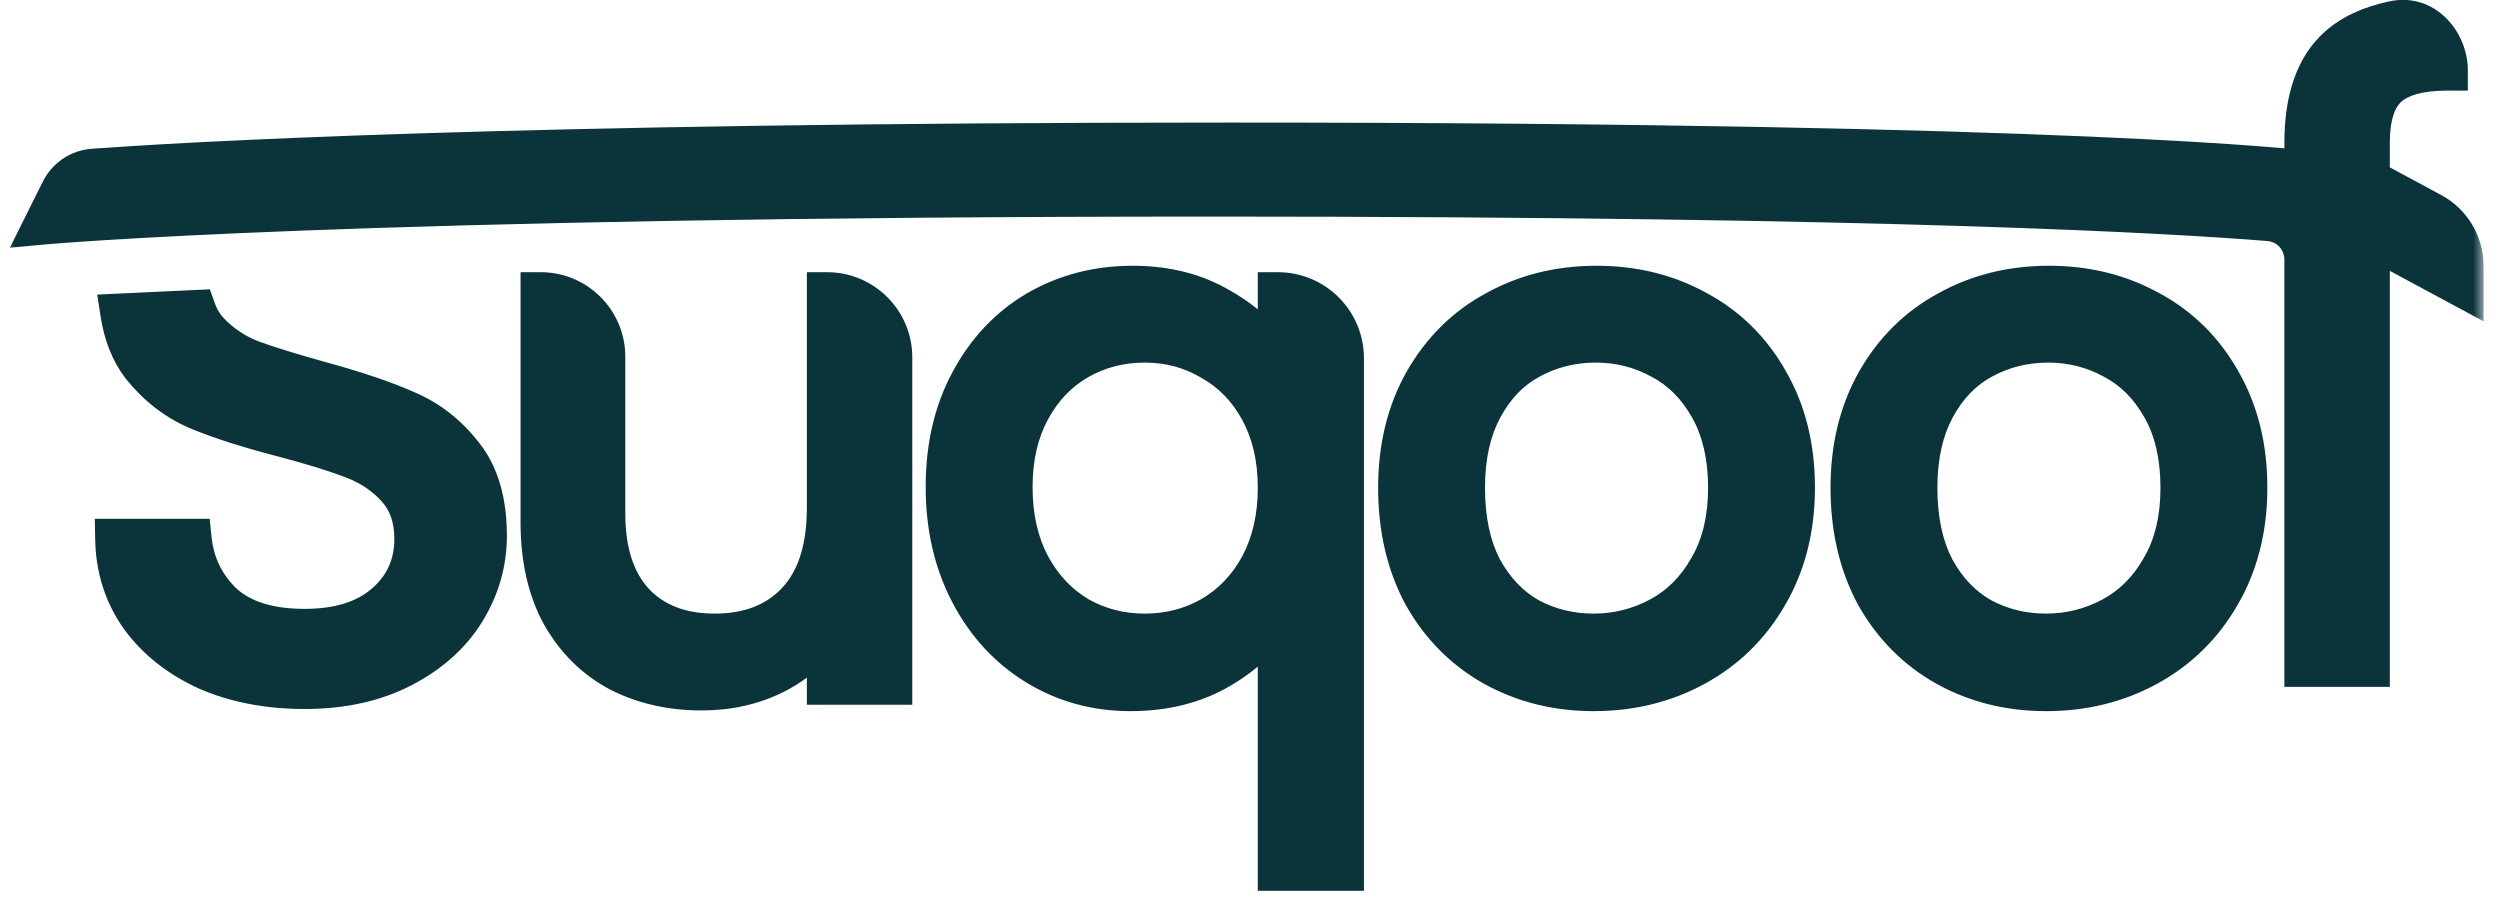
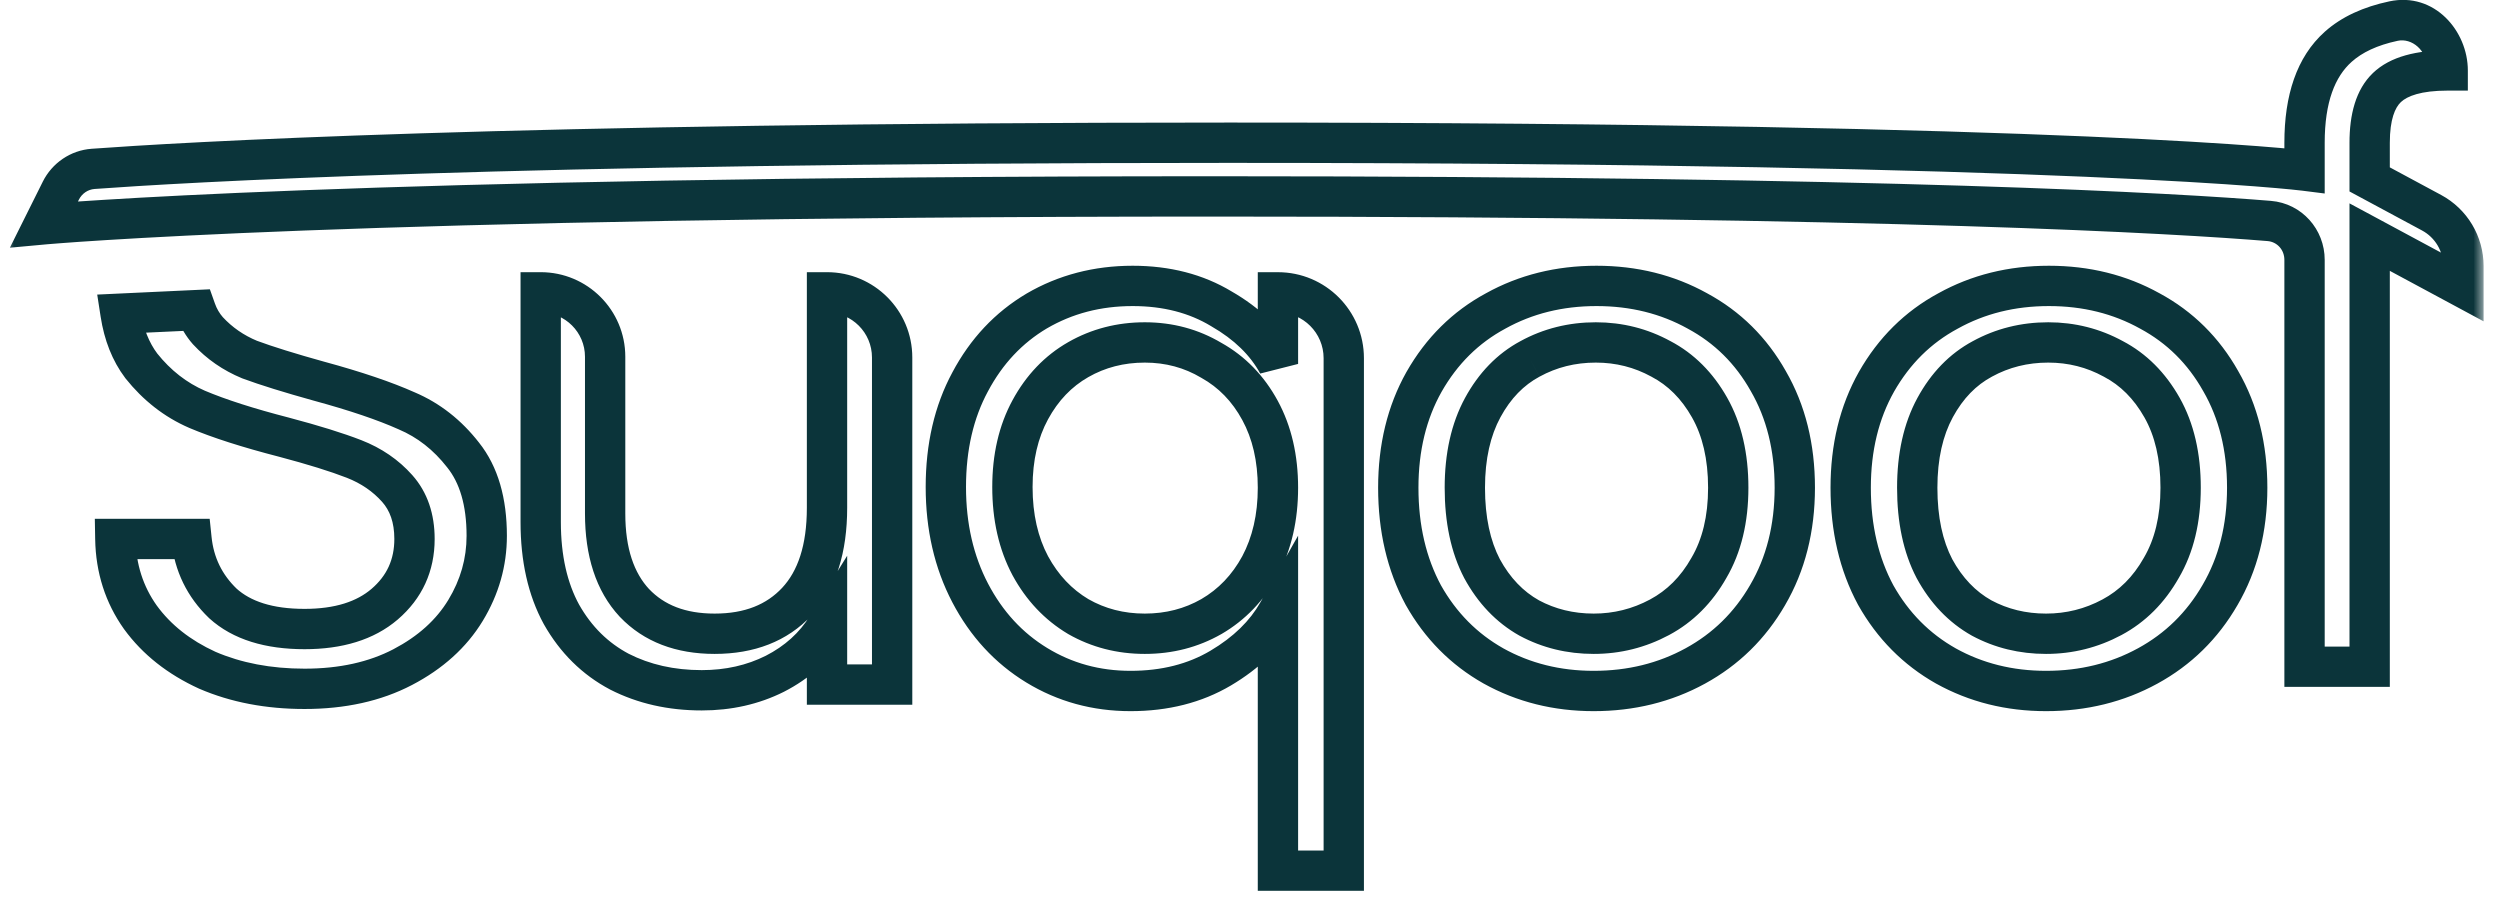
<svg xmlns="http://www.w3.org/2000/svg" width="124" height="45" viewBox="0 0 124 45" fill="none">
  <mask id="path-1-outside-1_57706_41477" maskUnits="userSpaceOnUse" x="0.186" y="-1.002" width="123" height="46" fill="black">
    <rect fill="white" x="0.186" y="-1.002" width="123" height="46" />
-     <path d="M56.18 14.181C57.86 14.181 59.327 14.56 60.581 15.317C61.859 16.051 62.794 16.962 63.386 18.051V14.501C65.189 14.501 66.651 15.963 66.651 17.767V43.185H63.386V30.369C62.77 31.458 61.824 32.38 60.546 33.138C59.268 33.895 57.777 34.273 56.073 34.273C54.37 34.273 52.819 33.848 51.423 32.996C50.026 32.144 48.926 30.948 48.121 29.41C47.316 27.872 46.914 26.12 46.914 24.156C46.914 22.169 47.317 20.429 48.121 18.939C48.926 17.424 50.026 16.252 51.423 15.424C52.843 14.596 54.428 14.181 56.18 14.181ZM79.189 14.181C81.034 14.181 82.703 14.596 84.193 15.424C85.684 16.228 86.856 17.388 87.708 18.902C88.584 20.417 89.022 22.181 89.022 24.192C89.021 26.204 88.572 27.979 87.673 29.517C86.797 31.031 85.602 32.203 84.087 33.031C82.572 33.859 80.892 34.273 79.046 34.273C77.224 34.273 75.567 33.859 74.076 33.031C72.609 32.203 71.45 31.031 70.598 29.517C69.769 27.978 69.355 26.204 69.355 24.192C69.355 22.205 69.781 20.453 70.633 18.939C71.508 17.4 72.692 16.229 74.183 15.424C75.674 14.595 77.343 14.181 79.189 14.181ZM101.627 14.181C103.473 14.181 105.142 14.595 106.633 15.424C108.124 16.229 109.296 17.388 110.147 18.902C111.023 20.417 111.461 22.181 111.461 24.192C111.461 26.204 111.011 27.978 110.111 29.517C109.236 31.031 108.041 32.203 106.526 33.031C105.012 33.859 103.331 34.273 101.485 34.273C99.663 34.273 98.007 33.859 96.516 33.031C95.048 32.203 93.888 31.031 93.036 29.517C92.208 27.979 91.794 26.204 91.794 24.192C91.794 22.205 92.219 20.453 93.071 18.939C93.947 17.4 95.131 16.229 96.622 15.424C98.113 14.596 99.781 14.181 101.627 14.181ZM41.02 14.5C42.803 14.5 44.25 15.947 44.25 17.73V33.954H41.02V31.079C40.404 32.073 39.54 32.854 38.428 33.422C37.339 33.966 36.132 34.238 34.807 34.238C33.292 34.238 31.931 33.931 30.725 33.315C29.518 32.676 28.56 31.73 27.85 30.476C27.163 29.221 26.819 27.694 26.819 25.895V14.5C28.584 14.5 30.015 15.931 30.015 17.695V25.47C30.015 27.387 30.5 28.866 31.47 29.907C32.44 30.925 33.766 31.434 35.446 31.434C37.174 31.433 38.534 30.901 39.528 29.836C40.522 28.771 41.02 27.221 41.02 25.186V14.5ZM9.715 15.383C9.851 15.767 10.051 16.11 10.316 16.409C10.887 17.025 11.575 17.501 12.38 17.835C13.211 18.143 14.366 18.502 15.846 18.913C17.637 19.401 19.078 19.889 20.169 20.377C21.259 20.839 22.194 21.571 22.973 22.572C23.752 23.548 24.142 24.883 24.142 26.578C24.142 27.888 23.791 29.121 23.09 30.276C22.389 31.432 21.35 32.369 19.975 33.088C18.599 33.807 16.976 34.166 15.106 34.166C13.315 34.166 11.705 33.858 10.277 33.242C8.876 32.6 7.772 31.727 6.967 30.623C6.162 29.493 5.747 28.196 5.721 26.732H9.498C9.628 27.991 10.147 29.057 11.056 29.93C11.99 30.777 13.341 31.2 15.106 31.2C16.794 31.2 18.118 30.789 19.078 29.968C20.065 29.12 20.559 28.042 20.559 26.732C20.559 25.705 20.272 24.87 19.701 24.229C19.13 23.587 18.416 23.098 17.56 22.765C16.703 22.431 15.547 22.072 14.094 21.686C12.302 21.224 10.861 20.762 9.771 20.3C8.706 19.838 7.785 19.118 7.006 18.143C6.48 17.444 6.139 16.582 5.98 15.558L9.715 15.383ZM118.723 1.045C120.18 0.736 121.405 2.004 121.405 3.494C119.986 3.494 118.979 3.778 118.388 4.346C117.82 4.89 117.535 5.801 117.535 7.079V8.898L120.607 10.552C121.58 11.075 122.185 12.089 122.186 13.193V14.264L117.535 11.761V33.07H114.305V12.889C114.305 11.882 113.557 11.043 112.554 10.96C108.068 10.592 94.052 9.742 60.295 9.742C17.21 9.742 2.186 11.126 2.186 11.126L3.015 9.462C3.323 8.842 3.927 8.427 4.618 8.376C8.77 8.071 25.049 7.079 60.958 7.079C103.278 7.079 114.252 8.457 114.305 8.464V7.079C114.305 4.902 114.861 3.316 115.974 2.322C116.651 1.716 117.567 1.29 118.723 1.045ZM56.783 16.985C55.576 16.985 54.475 17.27 53.481 17.838C52.487 18.406 51.694 19.234 51.102 20.322C50.511 21.411 50.216 22.689 50.216 24.156C50.216 25.647 50.511 26.949 51.102 28.061C51.694 29.15 52.487 29.99 53.481 30.582C54.475 31.15 55.576 31.434 56.783 31.434C57.99 31.433 59.09 31.15 60.084 30.582C61.102 29.99 61.906 29.15 62.498 28.061C63.09 26.949 63.386 25.66 63.386 24.192C63.386 22.725 63.09 21.447 62.498 20.358C61.906 19.27 61.102 18.441 60.084 17.873C59.09 17.282 57.99 16.985 56.783 16.985ZM79.152 16.985C77.969 16.985 76.881 17.258 75.887 17.802C74.916 18.322 74.136 19.127 73.544 20.216C72.952 21.305 72.656 22.63 72.656 24.192C72.656 25.778 72.941 27.115 73.509 28.203C74.1 29.292 74.881 30.109 75.852 30.653C76.822 31.174 77.887 31.433 79.046 31.434C80.206 31.434 81.295 31.162 82.312 30.617C83.33 30.073 84.146 29.256 84.762 28.168C85.401 27.079 85.721 25.754 85.721 24.192C85.721 22.63 85.412 21.305 84.797 20.216C84.182 19.127 83.377 18.322 82.383 17.802C81.389 17.258 80.312 16.985 79.152 16.985ZM101.592 16.985C100.408 16.985 99.319 17.257 98.325 17.802C97.355 18.322 96.574 19.127 95.982 20.216C95.391 21.305 95.095 22.63 95.095 24.192C95.095 25.778 95.379 27.115 95.947 28.203C96.539 29.292 97.32 30.109 98.29 30.653C99.26 31.174 100.326 31.434 101.485 31.434C102.645 31.434 103.733 31.162 104.751 30.617C105.769 30.073 106.585 29.256 107.2 28.168C107.839 27.079 108.159 25.754 108.159 24.192C108.159 22.63 107.852 21.305 107.236 20.216C106.621 19.127 105.816 18.322 104.822 17.802C103.828 17.258 102.751 16.985 101.592 16.985Z" />
+     <path d="M56.18 14.181C57.86 14.181 59.327 14.56 60.581 15.317C61.859 16.051 62.794 16.962 63.386 18.051V14.501C65.189 14.501 66.651 15.963 66.651 17.767V43.185H63.386V30.369C62.77 31.458 61.824 32.38 60.546 33.138C59.268 33.895 57.777 34.273 56.073 34.273C54.37 34.273 52.819 33.848 51.423 32.996C50.026 32.144 48.926 30.948 48.121 29.41C47.316 27.872 46.914 26.12 46.914 24.156C46.914 22.169 47.317 20.429 48.121 18.939C48.926 17.424 50.026 16.252 51.423 15.424C52.843 14.596 54.428 14.181 56.18 14.181ZM79.189 14.181C81.034 14.181 82.703 14.596 84.193 15.424C85.684 16.228 86.856 17.388 87.708 18.902C88.584 20.417 89.022 22.181 89.022 24.192C89.021 26.204 88.572 27.979 87.673 29.517C86.797 31.031 85.602 32.203 84.087 33.031C82.572 33.859 80.892 34.273 79.046 34.273C77.224 34.273 75.567 33.859 74.076 33.031C72.609 32.203 71.45 31.031 70.598 29.517C69.769 27.978 69.355 26.204 69.355 24.192C69.355 22.205 69.781 20.453 70.633 18.939C71.508 17.4 72.692 16.229 74.183 15.424C75.674 14.595 77.343 14.181 79.189 14.181ZM101.627 14.181C103.473 14.181 105.142 14.595 106.633 15.424C108.124 16.229 109.296 17.388 110.147 18.902C111.023 20.417 111.461 22.181 111.461 24.192C111.461 26.204 111.011 27.978 110.111 29.517C109.236 31.031 108.041 32.203 106.526 33.031C105.012 33.859 103.331 34.273 101.485 34.273C99.663 34.273 98.007 33.859 96.516 33.031C95.048 32.203 93.888 31.031 93.036 29.517C92.208 27.979 91.794 26.204 91.794 24.192C91.794 22.205 92.219 20.453 93.071 18.939C93.947 17.4 95.131 16.229 96.622 15.424C98.113 14.596 99.781 14.181 101.627 14.181ZM41.02 14.5C42.803 14.5 44.25 15.947 44.25 17.73V33.954H41.02V31.079C40.404 32.073 39.54 32.854 38.428 33.422C37.339 33.966 36.132 34.238 34.807 34.238C33.292 34.238 31.931 33.931 30.725 33.315C29.518 32.676 28.56 31.73 27.85 30.476C27.163 29.221 26.819 27.694 26.819 25.895V14.5C28.584 14.5 30.015 15.931 30.015 17.695V25.47C30.015 27.387 30.5 28.866 31.47 29.907C32.44 30.925 33.766 31.434 35.446 31.434C37.174 31.433 38.534 30.901 39.528 29.836C40.522 28.771 41.02 27.221 41.02 25.186V14.5ZM9.715 15.383C9.851 15.767 10.051 16.11 10.316 16.409C10.887 17.025 11.575 17.501 12.38 17.835C13.211 18.143 14.366 18.502 15.846 18.913C17.637 19.401 19.078 19.889 20.169 20.377C21.259 20.839 22.194 21.571 22.973 22.572C23.752 23.548 24.142 24.883 24.142 26.578C24.142 27.888 23.791 29.121 23.09 30.276C22.389 31.432 21.35 32.369 19.975 33.088C18.599 33.807 16.976 34.166 15.106 34.166C13.315 34.166 11.705 33.858 10.277 33.242C8.876 32.6 7.772 31.727 6.967 30.623C6.162 29.493 5.747 28.196 5.721 26.732H9.498C9.628 27.991 10.147 29.057 11.056 29.93C11.99 30.777 13.341 31.2 15.106 31.2C16.794 31.2 18.118 30.789 19.078 29.968C20.065 29.12 20.559 28.042 20.559 26.732C20.559 25.705 20.272 24.87 19.701 24.229C19.13 23.587 18.416 23.098 17.56 22.765C16.703 22.431 15.547 22.072 14.094 21.686C12.302 21.224 10.861 20.762 9.771 20.3C8.706 19.838 7.785 19.118 7.006 18.143C6.48 17.444 6.139 16.582 5.98 15.558L9.715 15.383ZM118.723 1.045C120.18 0.736 121.405 2.004 121.405 3.494C119.986 3.494 118.979 3.778 118.388 4.346C117.82 4.89 117.535 5.801 117.535 7.079V8.898L120.607 10.552C121.58 11.075 122.185 12.089 122.186 13.193V14.264L117.535 11.761V33.07H114.305V12.889C114.305 11.882 113.557 11.043 112.554 10.96C108.068 10.592 94.052 9.742 60.295 9.742C17.21 9.742 2.186 11.126 2.186 11.126L3.015 9.462C3.323 8.842 3.927 8.427 4.618 8.376C8.77 8.071 25.049 7.079 60.958 7.079C103.278 7.079 114.252 8.457 114.305 8.464V7.079C114.305 4.902 114.861 3.316 115.974 2.322C116.651 1.716 117.567 1.29 118.723 1.045ZM56.783 16.985C55.576 16.985 54.475 17.27 53.481 17.838C52.487 18.406 51.694 19.234 51.102 20.322C50.511 21.411 50.216 22.689 50.216 24.156C50.216 25.647 50.511 26.949 51.102 28.061C51.694 29.15 52.487 29.99 53.481 30.582C54.475 31.15 55.576 31.434 56.783 31.434C57.99 31.433 59.09 31.15 60.084 30.582C61.102 29.99 61.906 29.15 62.498 28.061C63.09 26.949 63.386 25.66 63.386 24.192C63.386 22.725 63.09 21.447 62.498 20.358C61.906 19.27 61.102 18.441 60.084 17.873C59.09 17.282 57.99 16.985 56.783 16.985ZM79.152 16.985C77.969 16.985 76.881 17.258 75.887 17.802C74.916 18.322 74.136 19.127 73.544 20.216C72.952 21.305 72.656 22.63 72.656 24.192C72.656 25.778 72.941 27.115 73.509 28.203C74.1 29.292 74.881 30.109 75.852 30.653C76.822 31.174 77.887 31.433 79.046 31.434C80.206 31.434 81.295 31.162 82.312 30.617C83.33 30.073 84.146 29.256 84.762 28.168C85.401 27.079 85.721 25.754 85.721 24.192C85.721 22.63 85.412 21.305 84.797 20.216C84.182 19.127 83.377 18.322 82.383 17.802C81.389 17.258 80.312 16.985 79.152 16.985M101.592 16.985C100.408 16.985 99.319 17.257 98.325 17.802C97.355 18.322 96.574 19.127 95.982 20.216C95.391 21.305 95.095 22.63 95.095 24.192C95.095 25.778 95.379 27.115 95.947 28.203C96.539 29.292 97.32 30.109 98.29 30.653C99.26 31.174 100.326 31.434 101.485 31.434C102.645 31.434 103.733 31.162 104.751 30.617C105.769 30.073 106.585 29.256 107.2 28.168C107.839 27.079 108.159 25.754 108.159 24.192C108.159 22.63 107.852 21.305 107.236 20.216C106.621 19.127 105.816 18.322 104.822 17.802C103.828 17.258 102.751 16.985 101.592 16.985Z" />
  </mask>
-   <path d="M56.18 14.181C57.86 14.181 59.327 14.56 60.581 15.317C61.859 16.051 62.794 16.962 63.386 18.051V14.501C65.189 14.501 66.651 15.963 66.651 17.767V43.185H63.386V30.369C62.77 31.458 61.824 32.38 60.546 33.138C59.268 33.895 57.777 34.273 56.073 34.273C54.37 34.273 52.819 33.848 51.423 32.996C50.026 32.144 48.926 30.948 48.121 29.41C47.316 27.872 46.914 26.12 46.914 24.156C46.914 22.169 47.317 20.429 48.121 18.939C48.926 17.424 50.026 16.252 51.423 15.424C52.843 14.596 54.428 14.181 56.18 14.181ZM79.189 14.181C81.034 14.181 82.703 14.596 84.193 15.424C85.684 16.228 86.856 17.388 87.708 18.902C88.584 20.417 89.022 22.181 89.022 24.192C89.021 26.204 88.572 27.979 87.673 29.517C86.797 31.031 85.602 32.203 84.087 33.031C82.572 33.859 80.892 34.273 79.046 34.273C77.224 34.273 75.567 33.859 74.076 33.031C72.609 32.203 71.45 31.031 70.598 29.517C69.769 27.978 69.355 26.204 69.355 24.192C69.355 22.205 69.781 20.453 70.633 18.939C71.508 17.4 72.692 16.229 74.183 15.424C75.674 14.595 77.343 14.181 79.189 14.181ZM101.627 14.181C103.473 14.181 105.142 14.595 106.633 15.424C108.124 16.229 109.296 17.388 110.147 18.902C111.023 20.417 111.461 22.181 111.461 24.192C111.461 26.204 111.011 27.978 110.111 29.517C109.236 31.031 108.041 32.203 106.526 33.031C105.012 33.859 103.331 34.273 101.485 34.273C99.663 34.273 98.007 33.859 96.516 33.031C95.048 32.203 93.888 31.031 93.036 29.517C92.208 27.979 91.794 26.204 91.794 24.192C91.794 22.205 92.219 20.453 93.071 18.939C93.947 17.4 95.131 16.229 96.622 15.424C98.113 14.596 99.781 14.181 101.627 14.181ZM41.02 14.5C42.803 14.5 44.25 15.947 44.25 17.73V33.954H41.02V31.079C40.404 32.073 39.54 32.854 38.428 33.422C37.339 33.966 36.132 34.238 34.807 34.238C33.292 34.238 31.931 33.931 30.725 33.315C29.518 32.676 28.56 31.73 27.85 30.476C27.163 29.221 26.819 27.694 26.819 25.895V14.5C28.584 14.5 30.015 15.931 30.015 17.695V25.47C30.015 27.387 30.5 28.866 31.47 29.907C32.44 30.925 33.766 31.434 35.446 31.434C37.174 31.433 38.534 30.901 39.528 29.836C40.522 28.771 41.02 27.221 41.02 25.186V14.5ZM9.715 15.383C9.851 15.767 10.051 16.11 10.316 16.409C10.887 17.025 11.575 17.501 12.38 17.835C13.211 18.143 14.366 18.502 15.846 18.913C17.637 19.401 19.078 19.889 20.169 20.377C21.259 20.839 22.194 21.571 22.973 22.572C23.752 23.548 24.142 24.883 24.142 26.578C24.142 27.888 23.791 29.121 23.09 30.276C22.389 31.432 21.35 32.369 19.975 33.088C18.599 33.807 16.976 34.166 15.106 34.166C13.315 34.166 11.705 33.858 10.277 33.242C8.876 32.6 7.772 31.727 6.967 30.623C6.162 29.493 5.747 28.196 5.721 26.732H9.498C9.628 27.991 10.147 29.057 11.056 29.93C11.99 30.777 13.341 31.2 15.106 31.2C16.794 31.2 18.118 30.789 19.078 29.968C20.065 29.12 20.559 28.042 20.559 26.732C20.559 25.705 20.272 24.87 19.701 24.229C19.13 23.587 18.416 23.098 17.56 22.765C16.703 22.431 15.547 22.072 14.094 21.686C12.302 21.224 10.861 20.762 9.771 20.3C8.706 19.838 7.785 19.118 7.006 18.143C6.48 17.444 6.139 16.582 5.98 15.558L9.715 15.383ZM118.723 1.045C120.18 0.736 121.405 2.004 121.405 3.494C119.986 3.494 118.979 3.778 118.388 4.346C117.82 4.89 117.535 5.801 117.535 7.079V8.898L120.607 10.552C121.58 11.075 122.185 12.089 122.186 13.193V14.264L117.535 11.761V33.07H114.305V12.889C114.305 11.882 113.557 11.043 112.554 10.96C108.068 10.592 94.052 9.742 60.295 9.742C17.21 9.742 2.186 11.126 2.186 11.126L3.015 9.462C3.323 8.842 3.927 8.427 4.618 8.376C8.77 8.071 25.049 7.079 60.958 7.079C103.278 7.079 114.252 8.457 114.305 8.464V7.079C114.305 4.902 114.861 3.316 115.974 2.322C116.651 1.716 117.567 1.29 118.723 1.045ZM56.783 16.985C55.576 16.985 54.475 17.27 53.481 17.838C52.487 18.406 51.694 19.234 51.102 20.322C50.511 21.411 50.216 22.689 50.216 24.156C50.216 25.647 50.511 26.949 51.102 28.061C51.694 29.15 52.487 29.99 53.481 30.582C54.475 31.15 55.576 31.434 56.783 31.434C57.99 31.433 59.09 31.15 60.084 30.582C61.102 29.99 61.906 29.15 62.498 28.061C63.09 26.949 63.386 25.66 63.386 24.192C63.386 22.725 63.09 21.447 62.498 20.358C61.906 19.27 61.102 18.441 60.084 17.873C59.09 17.282 57.99 16.985 56.783 16.985ZM79.152 16.985C77.969 16.985 76.881 17.258 75.887 17.802C74.916 18.322 74.136 19.127 73.544 20.216C72.952 21.305 72.656 22.63 72.656 24.192C72.656 25.778 72.941 27.115 73.509 28.203C74.1 29.292 74.881 30.109 75.852 30.653C76.822 31.174 77.887 31.433 79.046 31.434C80.206 31.434 81.295 31.162 82.312 30.617C83.33 30.073 84.146 29.256 84.762 28.168C85.401 27.079 85.721 25.754 85.721 24.192C85.721 22.63 85.412 21.305 84.797 20.216C84.182 19.127 83.377 18.322 82.383 17.802C81.389 17.258 80.312 16.985 79.152 16.985ZM101.592 16.985C100.408 16.985 99.319 17.257 98.325 17.802C97.355 18.322 96.574 19.127 95.982 20.216C95.391 21.305 95.095 22.63 95.095 24.192C95.095 25.778 95.379 27.115 95.947 28.203C96.539 29.292 97.32 30.109 98.29 30.653C99.26 31.174 100.326 31.434 101.485 31.434C102.645 31.434 103.733 31.162 104.751 30.617C105.769 30.073 106.585 29.256 107.2 28.168C107.839 27.079 108.159 25.754 108.159 24.192C108.159 22.63 107.852 21.305 107.236 20.216C106.621 19.127 105.816 18.322 104.822 17.802C103.828 17.258 102.751 16.985 101.592 16.985Z" fill="#0B343A" />
  <path d="M56.18 14.181L56.18 13.181H56.18V14.181ZM60.581 15.317L60.064 16.173L60.074 16.179L60.083 16.185L60.581 15.317ZM63.386 18.051L62.507 18.528L64.386 18.051H63.386ZM63.386 14.501L63.386 13.501L62.386 13.501V14.501H63.386ZM66.651 43.185V44.185H67.651V43.185H66.651ZM63.386 43.185H62.386V44.185H63.386V43.185ZM63.386 30.369H64.386V26.568L62.515 29.877L63.386 30.369ZM60.546 33.138L61.056 33.998L61.056 33.998L60.546 33.138ZM56.073 34.273L56.073 35.273L56.073 35.273L56.073 34.273ZM51.423 32.996L50.902 33.85L50.902 33.85L51.423 32.996ZM48.121 29.41L47.235 29.874L47.235 29.874L48.121 29.41ZM46.914 24.156L45.914 24.156V24.156H46.914ZM48.121 18.939L49.001 19.413L49.004 19.408L48.121 18.939ZM51.423 15.424L50.919 14.56L50.913 14.564L51.423 15.424ZM79.189 14.181L79.189 13.181H79.189V14.181ZM84.193 15.424L83.708 16.298L83.718 16.304L84.193 15.424ZM87.708 18.902L86.836 19.393L86.842 19.403L87.708 18.902ZM89.022 24.192L90.022 24.192V24.192H89.022ZM87.673 29.517L86.809 29.012L86.807 29.016L87.673 29.517ZM84.087 33.031L84.567 33.909L84.567 33.909L84.087 33.031ZM79.046 34.273L79.046 35.273H79.046V34.273ZM74.076 33.031L73.585 33.902L73.591 33.905L74.076 33.031ZM70.598 29.517L69.717 29.991L69.722 29.999L69.726 30.007L70.598 29.517ZM69.355 24.192L68.355 24.192L68.355 24.192L69.355 24.192ZM70.633 18.939L69.764 18.444L69.761 18.448L70.633 18.939ZM74.183 15.424L74.658 16.304L74.668 16.298L74.183 15.424ZM101.627 14.181L101.627 13.181L101.627 13.181L101.627 14.181ZM106.633 15.424L106.147 16.298L106.158 16.304L106.633 15.424ZM110.147 18.902L109.276 19.393L109.282 19.403L110.147 18.902ZM111.461 24.192L112.461 24.192V24.192H111.461ZM110.111 29.517L109.248 29.012L109.246 29.016L110.111 29.517ZM106.526 33.031L107.006 33.909L107.006 33.909L106.526 33.031ZM101.485 34.273L101.485 35.273L101.485 35.273L101.485 34.273ZM96.516 33.031L96.024 33.902L96.03 33.905L96.516 33.031ZM93.036 29.517L92.156 29.991L92.16 29.999L92.165 30.007L93.036 29.517ZM91.794 24.192L90.794 24.192L90.794 24.192L91.794 24.192ZM93.071 18.939L92.202 18.444L92.2 18.448L93.071 18.939ZM96.622 15.424L97.097 16.304L97.108 16.298L96.622 15.424ZM41.02 14.5L41.02 13.5L40.02 13.5V14.5H41.02ZM44.25 17.73L45.25 17.73L45.25 17.73L44.25 17.73ZM44.25 33.954V34.954H45.25V33.954H44.25ZM41.02 33.954H40.02V34.954H41.02V33.954ZM41.02 31.079H42.02V27.564L40.169 30.553L41.02 31.079ZM38.428 33.422L38.875 34.316L38.883 34.312L38.428 33.422ZM34.807 34.238L34.807 35.238H34.807V34.238ZM30.725 33.315L30.257 34.199L30.264 34.203L30.27 34.206L30.725 33.315ZM27.85 30.476L26.972 30.956L26.976 30.962L26.979 30.968L27.85 30.476ZM26.819 14.5V13.5H25.819V14.5H26.819ZM30.015 17.695L31.015 17.695L31.015 17.695L30.015 17.695ZM31.47 29.907L30.738 30.589L30.746 30.597L31.47 29.907ZM35.446 31.434L35.446 32.434L35.446 32.434L35.446 31.434ZM39.528 29.836L40.259 30.518L40.259 30.518L39.528 29.836ZM9.715 15.383L10.658 15.049L10.41 14.349L9.668 14.384L9.715 15.383ZM10.316 16.409L9.567 17.072L9.575 17.08L9.583 17.089L10.316 16.409ZM12.38 17.835L11.997 18.759L12.014 18.766L12.032 18.773L12.38 17.835ZM15.846 18.913L15.578 19.877L15.583 19.878L15.846 18.913ZM20.169 20.377L19.761 21.29L19.77 21.294L19.779 21.298L20.169 20.377ZM22.973 22.572L22.183 23.186L22.191 23.196L22.973 22.572ZM24.142 26.578L25.142 26.578L25.142 26.578L24.142 26.578ZM23.09 30.276L23.945 30.795L23.945 30.795L23.09 30.276ZM19.975 33.088L20.438 33.974L20.438 33.974L19.975 33.088ZM15.106 34.166L15.106 35.166L15.107 35.166L15.106 34.166ZM10.277 33.242L9.861 34.151L9.871 34.156L9.881 34.16L10.277 33.242ZM6.967 30.623L6.152 31.203L6.159 31.212L6.967 30.623ZM5.721 26.732V25.732H4.703L4.721 26.75L5.721 26.732ZM9.498 26.732L10.493 26.63L10.4 25.732H9.498V26.732ZM11.056 29.93L10.363 30.651L10.373 30.661L10.384 30.671L11.056 29.93ZM15.106 31.2L15.106 32.2L15.107 32.2L15.106 31.2ZM19.078 29.968L19.728 30.728L19.73 30.726L19.078 29.968ZM20.559 26.732L21.559 26.732L21.559 26.732L20.559 26.732ZM19.701 24.229L20.448 23.564L20.448 23.564L19.701 24.229ZM17.56 22.765L17.923 21.833L17.923 21.833L17.56 22.765ZM14.094 21.686L14.35 20.72L14.344 20.718L14.094 21.686ZM9.771 20.3L9.372 21.217L9.38 21.221L9.771 20.3ZM7.006 18.143L6.207 18.743L6.215 18.755L6.224 18.766L7.006 18.143ZM5.98 15.558L5.934 14.559L4.822 14.611L4.992 15.711L5.98 15.558ZM118.723 1.045L118.515 0.067L118.515 0.067L118.723 1.045ZM121.405 3.494V4.494H122.405V3.494H121.405ZM118.388 4.346L119.08 5.068L119.08 5.067L118.388 4.346ZM117.535 7.079L116.535 7.079V7.079H117.535ZM117.535 8.898H116.535V9.496L117.061 9.779L117.535 8.898ZM120.607 10.552L120.134 11.432L120.134 11.432L120.607 10.552ZM122.186 13.193L123.186 13.193L123.186 13.193L122.186 13.193ZM122.186 14.264L121.712 15.144L123.186 15.938V14.264H122.186ZM117.535 11.761L118.009 10.88L116.535 10.087V11.761H117.535ZM117.535 33.07V34.07H118.535V33.07H117.535ZM114.305 33.07H113.305V34.07H114.305V33.07ZM114.305 12.889L115.305 12.889L115.305 12.889L114.305 12.889ZM112.554 10.96L112.636 9.963L112.635 9.963L112.554 10.96ZM60.295 9.742L60.295 8.742L60.295 8.742L60.295 9.742ZM2.186 11.126L1.29 10.68L0.49 12.286L2.277 12.122L2.186 11.126ZM3.015 9.462L3.91 9.908L3.91 9.908L3.015 9.462ZM4.618 8.376L4.545 7.379L4.545 7.379L4.618 8.376ZM60.958 7.079L60.958 6.079H60.958V7.079ZM114.305 8.464L114.18 9.456L115.305 9.598V8.464H114.305ZM114.305 7.079L113.305 7.079V7.079H114.305ZM115.974 2.322L116.64 3.068L116.641 3.067L115.974 2.322ZM56.783 16.985L56.783 15.985H56.783V16.985ZM53.481 17.838L52.985 16.97L52.985 16.97L53.481 17.838ZM51.102 20.322L50.224 19.845L50.224 19.845L51.102 20.322ZM50.216 24.156L49.216 24.156V24.156H50.216ZM51.102 28.061L50.22 28.531L50.224 28.539L51.102 28.061ZM53.481 30.582L52.97 31.441L52.978 31.446L52.985 31.45L53.481 30.582ZM56.783 31.434L56.783 32.434L56.783 32.434L56.783 31.434ZM60.084 30.582L60.58 31.45L60.587 31.447L60.084 30.582ZM62.498 28.061L63.377 28.539L63.381 28.531L62.498 28.061ZM63.386 24.192L64.386 24.192V24.192H63.386ZM62.498 20.358L63.377 19.881L63.377 19.881L62.498 20.358ZM60.084 17.873L59.572 18.732L59.584 18.739L59.597 18.746L60.084 17.873ZM79.152 16.985L79.152 15.985L79.152 15.985L79.152 16.985ZM75.887 17.802L76.36 18.683L76.367 18.679L75.887 17.802ZM73.544 20.216L72.665 19.738L72.665 19.738L73.544 20.216ZM72.656 24.192L71.656 24.192L71.656 24.192L72.656 24.192ZM73.509 28.203L72.622 28.666L72.626 28.673L72.63 28.681L73.509 28.203ZM75.852 30.653L75.362 31.526L75.371 31.53L75.379 31.535L75.852 30.653ZM79.046 31.434L79.046 32.434H79.046V31.434ZM82.312 30.617L82.784 31.499L82.784 31.499L82.312 30.617ZM84.762 28.168L83.899 27.662L83.895 27.669L83.891 27.676L84.762 28.168ZM85.721 24.192L86.721 24.192V24.192H85.721ZM84.797 20.216L85.667 19.724L85.667 19.724L84.797 20.216ZM82.383 17.802L81.903 18.679L81.911 18.683L81.919 18.688L82.383 17.802ZM101.592 16.985L101.592 15.985H101.592V16.985ZM98.325 17.802L98.798 18.683L98.805 18.679L98.325 17.802ZM95.982 20.216L95.104 19.738L95.104 19.738L95.982 20.216ZM95.095 24.192L94.095 24.192L94.095 24.192L95.095 24.192ZM95.947 28.203L95.061 28.666L95.065 28.673L95.069 28.681L95.947 28.203ZM98.29 30.653L97.801 31.526L97.809 31.53L97.817 31.535L98.29 30.653ZM101.485 31.434L101.485 32.434L101.485 32.434L101.485 31.434ZM104.751 30.617L105.223 31.499L105.223 31.499L104.751 30.617ZM107.2 28.168L106.338 27.662L106.334 27.669L106.33 27.676L107.2 28.168ZM108.159 24.192L109.159 24.192V24.192H108.159ZM107.236 20.216L108.107 19.724L108.107 19.724L107.236 20.216ZM104.822 17.802L104.342 18.679L104.35 18.683L104.358 18.688L104.822 17.802ZM56.18 14.181L56.18 15.181C57.705 15.181 58.987 15.523 60.064 16.173L60.581 15.317L61.098 14.461C59.666 13.597 58.015 13.181 56.18 13.181L56.18 14.181ZM60.581 15.317L60.083 16.185C61.231 16.844 62.019 17.631 62.507 18.528L63.386 18.051L64.264 17.573C63.569 16.293 62.487 15.258 61.079 14.45L60.581 15.317ZM63.386 18.051H64.386V14.501H63.386H62.386V18.051H63.386ZM63.386 14.501L63.386 15.501C64.637 15.501 65.651 16.515 65.651 17.767H66.651H67.651C67.651 15.411 65.742 13.501 63.386 13.501L63.386 14.501ZM66.651 17.767H65.651V43.185H66.651H67.651V17.767H66.651ZM66.651 43.185V42.185H63.386V43.185V44.185H66.651V43.185ZM63.386 43.185H64.386V30.369H63.386H62.386V43.185H63.386ZM63.386 30.369L62.515 29.877C62.001 30.787 61.192 31.592 60.036 32.277L60.546 33.138L61.056 33.998C62.455 33.169 63.54 32.128 64.256 30.861L63.386 30.369ZM60.546 33.138L60.036 32.277C58.934 32.93 57.625 33.273 56.073 33.273L56.073 34.273L56.073 35.273C57.929 35.273 59.602 34.859 61.056 33.998L60.546 33.138ZM56.073 34.273V33.273C54.545 33.273 53.176 32.894 51.944 32.142L51.423 32.996L50.902 33.85C52.462 34.801 54.194 35.273 56.073 35.273V34.273ZM51.423 32.996L51.944 32.142C50.712 31.391 49.733 30.334 49.007 28.947L48.121 29.41L47.235 29.874C48.118 31.562 49.341 32.897 50.902 33.85L51.423 32.996ZM48.121 29.41L49.007 28.947C48.287 27.569 47.914 25.98 47.914 24.156H46.914H45.914C45.914 26.261 46.346 28.174 47.235 29.874L48.121 29.41ZM46.914 24.156L47.914 24.156C47.914 22.306 48.288 20.735 49.001 19.413L48.121 18.939L47.241 18.464C46.345 20.124 45.914 22.031 45.914 24.156L46.914 24.156ZM48.121 18.939L49.004 19.408C49.728 18.046 50.704 17.013 51.933 16.284L51.423 15.424L50.913 14.564C49.349 15.491 48.124 16.802 47.238 18.469L48.121 18.939ZM51.423 15.424L51.927 16.288C53.184 15.554 54.594 15.181 56.18 15.181V14.181V13.181C54.263 13.181 52.502 13.637 50.919 14.56L51.423 15.424ZM79.189 14.181L79.189 15.181C80.878 15.181 82.377 15.559 83.708 16.298L84.193 15.424L84.679 14.55C83.028 13.632 81.19 13.181 79.189 13.181L79.189 14.181ZM84.193 15.424L83.718 16.304C85.039 17.016 86.075 18.039 86.836 19.393L87.708 18.902L88.58 18.412C87.637 16.737 86.33 15.441 84.668 14.544L84.193 15.424ZM87.708 18.902L86.842 19.403C87.618 20.744 88.022 22.33 88.022 24.192H89.022H90.022C90.022 22.032 89.55 20.09 88.574 18.402L87.708 18.902ZM89.022 24.192L88.022 24.192C88.021 26.05 87.608 27.646 86.809 29.012L87.673 29.517L88.536 30.021C89.536 28.311 90.021 26.358 90.022 24.192L89.022 24.192ZM87.673 29.517L86.807 29.016C86.022 30.374 84.959 31.415 83.607 32.154L84.087 33.031L84.567 33.909C86.244 32.991 87.573 31.688 88.539 30.017L87.673 29.517ZM84.087 33.031L83.607 32.154C82.25 32.896 80.736 33.273 79.046 33.273V34.273V35.273C81.047 35.273 82.895 34.823 84.567 33.909L84.087 33.031ZM79.046 34.273L79.046 33.273C77.382 33.273 75.894 32.897 74.562 32.157L74.076 33.031L73.591 33.905C75.24 34.822 77.066 35.273 79.046 35.273L79.046 34.273ZM74.076 33.031L74.568 32.16C73.265 31.425 72.235 30.387 71.469 29.026L70.598 29.517L69.726 30.007C70.665 31.675 71.953 32.981 73.585 33.902L74.076 33.031ZM70.598 29.517L71.478 29.043C70.739 27.671 70.355 26.063 70.355 24.192L69.355 24.192L68.355 24.192C68.355 26.344 68.799 28.286 69.717 29.991L70.598 29.517ZM69.355 24.192H70.355C70.355 22.351 70.748 20.773 71.504 19.429L70.633 18.939L69.761 18.448C68.814 20.133 68.355 22.058 68.355 24.192H69.355ZM70.633 18.939L71.502 19.433C72.289 18.05 73.339 17.015 74.658 16.304L74.183 15.424L73.708 14.544C72.044 15.442 70.728 16.75 69.764 18.444L70.633 18.939ZM74.183 15.424L74.668 16.298C75.999 15.559 77.498 15.181 79.189 15.181V14.181V13.181C77.187 13.181 75.348 13.632 73.697 14.55L74.183 15.424ZM101.627 14.181V15.181C103.317 15.181 104.817 15.559 106.147 16.298L106.633 15.424L107.118 14.55C105.467 13.632 103.629 13.181 101.627 13.181V14.181ZM106.633 15.424L106.158 16.304C107.478 17.016 108.514 18.039 109.276 19.393L110.147 18.902L111.019 18.412C110.077 16.737 108.769 15.441 107.108 14.544L106.633 15.424ZM110.147 18.902L109.282 19.403C110.057 20.744 110.461 22.33 110.461 24.192H111.461H112.461C112.461 22.032 111.989 20.09 111.013 18.402L110.147 18.902ZM111.461 24.192L110.461 24.192C110.461 26.049 110.047 27.646 109.248 29.012L110.111 29.517L110.975 30.021C111.974 28.311 112.461 26.358 112.461 24.192L111.461 24.192ZM110.111 29.517L109.246 29.016C108.46 30.375 107.398 31.415 106.047 32.154L106.526 33.031L107.006 33.909C108.684 32.991 110.011 31.688 110.977 30.017L110.111 29.517ZM106.526 33.031L106.047 32.154C104.689 32.896 103.176 33.273 101.485 33.273L101.485 34.273L101.485 35.273C103.487 35.273 105.334 34.823 107.006 33.909L106.526 33.031ZM101.485 34.273V33.273C99.821 33.273 98.333 32.897 97.001 32.157L96.516 33.031L96.03 33.905C97.68 34.822 99.505 35.273 101.485 35.273V34.273ZM96.516 33.031L97.007 32.16C95.704 31.425 94.673 30.387 93.908 29.026L93.036 29.517L92.165 30.007C93.103 31.675 94.393 32.981 96.024 33.902L96.516 33.031ZM93.036 29.517L93.917 29.043C93.178 27.671 92.794 26.064 92.794 24.192L91.794 24.192L90.794 24.192C90.794 26.344 91.238 28.286 92.156 29.991L93.036 29.517ZM91.794 24.192H92.794C92.794 22.351 93.187 20.773 93.943 19.429L93.071 18.939L92.2 18.448C91.252 20.133 90.794 22.058 90.794 24.192H91.794ZM93.071 18.939L93.94 19.433C94.728 18.05 95.778 17.015 97.097 16.304L96.622 15.424L96.147 14.544C94.484 15.441 93.166 16.75 92.202 18.444L93.071 18.939ZM96.622 15.424L97.108 16.298C98.438 15.559 99.937 15.181 101.627 15.181L101.627 14.181L101.627 13.181C99.625 13.181 97.788 13.632 96.136 14.55L96.622 15.424ZM41.02 14.5L41.02 15.5C42.251 15.5 43.25 16.499 43.25 17.731L44.25 17.73L45.25 17.73C45.25 15.394 43.356 13.5 41.02 13.5L41.02 14.5ZM44.25 17.73H43.25V33.954H44.25H45.25V17.73H44.25ZM44.25 33.954V32.954H41.02V33.954V34.954H44.25V33.954ZM41.02 33.954H42.02V31.079H41.02H40.02V33.954H41.02ZM41.02 31.079L40.169 30.553C39.657 31.381 38.934 32.04 37.973 32.531L38.428 33.422L38.883 34.312C40.146 33.667 41.152 32.765 41.87 31.605L41.02 31.079ZM38.428 33.422L37.981 32.527C37.043 32.996 35.991 33.238 34.807 33.238V34.238V35.238C36.273 35.238 37.635 34.936 38.875 34.316L38.428 33.422ZM34.807 34.238L34.807 33.238C33.431 33.238 32.229 32.96 31.179 32.425L30.725 33.315L30.27 34.206C31.634 34.901 33.153 35.238 34.807 35.238L34.807 34.238ZM30.725 33.315L31.192 32.432C30.164 31.887 29.341 31.081 28.72 29.983L27.85 30.476L26.979 30.968C27.778 32.379 28.872 33.466 30.257 34.199L30.725 33.315ZM27.85 30.476L28.727 29.996C28.139 28.922 27.819 27.569 27.819 25.895H26.819H25.819C25.819 27.82 26.187 29.521 26.972 30.956L27.85 30.476ZM26.819 25.895H27.819V14.5H26.819H25.819V25.895H26.819ZM26.819 14.5V15.5C28.032 15.5 29.015 16.483 29.015 17.695L30.015 17.695L31.015 17.695C31.015 15.379 29.136 13.5 26.819 13.5V14.5ZM30.015 17.695H29.015V25.47H30.015H31.015V17.695H30.015ZM30.015 25.47H29.015C29.015 27.55 29.543 29.306 30.738 30.589L31.47 29.907L32.201 29.226C31.456 28.426 31.015 27.223 31.015 25.47H30.015ZM31.47 29.907L30.746 30.597C31.942 31.851 33.55 32.434 35.446 32.434V31.434V30.434C33.982 30.434 32.939 29.999 32.194 29.217L31.47 29.907ZM35.446 31.434L35.446 32.434C37.395 32.434 39.041 31.823 40.259 30.518L39.528 29.836L38.797 29.154C38.027 29.978 36.953 30.434 35.446 30.434L35.446 31.434ZM39.528 29.836L40.259 30.518C41.484 29.206 42.02 27.373 42.02 25.186H41.02H40.02C40.02 27.069 39.56 28.336 38.797 29.154L39.528 29.836ZM41.02 25.186H42.02V14.5H41.02H40.02V25.186H41.02ZM9.715 15.383L8.772 15.717C8.95 16.219 9.215 16.674 9.567 17.072L10.316 16.409L11.065 15.747C10.887 15.545 10.752 15.316 10.658 15.049L9.715 15.383ZM10.316 16.409L9.583 17.089C10.255 17.814 11.063 18.372 11.997 18.759L12.38 17.835L12.763 16.911C12.087 16.631 11.52 16.237 11.05 15.729L10.316 16.409ZM12.38 17.835L12.032 18.773C12.902 19.095 14.088 19.463 15.578 19.877L15.846 18.913L16.113 17.95C14.644 17.542 13.52 17.191 12.728 16.897L12.38 17.835ZM15.846 18.913L15.583 19.878C17.349 20.359 18.736 20.831 19.761 21.29L20.169 20.377L20.577 19.464C19.422 18.947 17.926 18.443 16.108 17.948L15.846 18.913ZM20.169 20.377L19.779 21.298C20.701 21.689 21.502 22.31 22.183 23.186L22.973 22.572L23.762 21.958C22.886 20.832 21.818 19.99 20.559 19.456L20.169 20.377ZM22.973 22.572L22.191 23.196C22.785 23.941 23.142 25.03 23.142 26.578L24.142 26.578L25.142 26.578C25.142 24.737 24.718 23.155 23.754 21.948L22.973 22.572ZM24.142 26.578H23.142C23.142 27.699 22.844 28.753 22.235 29.758L23.09 30.276L23.945 30.795C24.737 29.488 25.142 28.077 25.142 26.578H24.142ZM23.09 30.276L22.235 29.758C21.642 30.735 20.75 31.554 19.512 32.202L19.975 33.088L20.438 33.974C21.951 33.184 23.136 32.128 23.945 30.795L23.09 30.276ZM19.975 33.088L19.512 32.202C18.305 32.832 16.847 33.166 15.106 33.166L15.106 34.166L15.107 35.166C17.104 35.166 18.892 34.782 20.438 33.974L19.975 33.088ZM15.106 34.166L15.107 33.166C13.431 33.166 11.959 32.879 10.674 32.324L10.277 33.242L9.881 34.16C11.452 34.838 13.2 35.166 15.106 35.166L15.106 34.166ZM10.277 33.242L10.694 32.333C9.427 31.753 8.466 30.982 7.775 30.034L6.967 30.623L6.159 31.212C7.077 32.472 8.324 33.447 9.861 34.151L10.277 33.242ZM6.967 30.623L7.781 30.043C7.1 29.087 6.743 27.988 6.721 26.715L5.721 26.732L4.721 26.75C4.75 28.404 5.224 29.899 6.152 31.203L6.967 30.623ZM5.721 26.732V27.732H9.498V26.732V25.732H5.721V26.732ZM9.498 26.732L8.503 26.835C8.657 28.328 9.283 29.613 10.363 30.651L11.056 29.93L11.748 29.209C11.011 28.5 10.598 27.654 10.493 26.63L9.498 26.732ZM11.056 29.93L10.384 30.671C11.565 31.741 13.192 32.2 15.106 32.2L15.106 31.2L15.107 30.2C13.49 30.2 12.416 29.813 11.727 29.189L11.056 29.93ZM15.106 31.2L15.107 32.2C16.952 32.2 18.533 31.75 19.728 30.728L19.078 29.968L18.428 29.208C17.702 29.829 16.636 30.2 15.106 30.2L15.106 31.2ZM19.078 29.968L19.73 30.726C20.939 29.688 21.559 28.332 21.559 26.732L20.559 26.732L19.559 26.732C19.559 27.752 19.19 28.553 18.427 29.209L19.078 29.968ZM20.559 26.732L21.559 26.732C21.559 25.51 21.213 24.423 20.448 23.564L19.701 24.229L18.954 24.893C19.332 25.318 19.559 25.9 19.559 26.732L20.559 26.732ZM19.701 24.229L20.448 23.564C19.765 22.796 18.916 22.22 17.923 21.833L17.56 22.765L17.197 23.696C17.916 23.977 18.495 24.378 18.954 24.893L19.701 24.229ZM17.56 22.765L17.923 21.833C17.016 21.48 15.82 21.109 14.35 20.72L14.094 21.686L13.838 22.653C15.275 23.034 16.39 23.382 17.197 23.696L17.56 22.765ZM14.094 21.686L14.344 20.718C12.577 20.262 11.188 19.814 10.161 19.379L9.771 20.3L9.38 21.221C10.534 21.71 12.028 22.186 13.844 22.655L14.094 21.686ZM9.771 20.3L10.169 19.383C9.266 18.99 8.472 18.377 7.787 17.519L7.006 18.143L6.224 18.766C7.097 19.86 8.147 20.685 9.372 21.217L9.771 20.3ZM7.006 18.143L7.805 17.542C7.396 16.997 7.107 16.297 6.969 15.405L5.98 15.558L4.992 15.711C5.171 16.867 5.565 17.89 6.207 18.743L7.006 18.143ZM5.98 15.558L6.027 16.556L9.762 16.382L9.715 15.383L9.668 14.384L5.934 14.559L5.98 15.558ZM118.723 1.045L118.93 2.023C119.607 1.88 120.405 2.466 120.405 3.494H121.405H122.405C122.405 1.542 120.754 -0.408 118.515 0.067L118.723 1.045ZM121.405 3.494V2.494C119.902 2.494 118.57 2.785 117.695 3.624L118.388 4.346L119.08 5.067C119.389 4.771 120.069 4.494 121.405 4.494V3.494ZM118.388 4.346L117.696 3.624C116.838 4.446 116.535 5.692 116.535 7.079L117.535 7.079L118.535 7.079C118.535 5.911 118.801 5.334 119.08 5.068L118.388 4.346ZM117.535 7.079H116.535V8.898H117.535H118.535V7.079H117.535ZM117.535 8.898L117.061 9.779L120.134 11.432L120.607 10.552L121.081 9.671L118.009 8.018L117.535 8.898ZM120.607 10.552L120.134 11.432C120.781 11.781 121.185 12.457 121.186 13.194L122.186 13.193L123.186 13.193C123.185 11.722 122.378 10.369 121.081 9.671L120.607 10.552ZM122.186 13.193H121.186V14.264H122.186H123.186V13.193H122.186ZM122.186 14.264L122.659 13.383L118.009 10.88L117.535 11.761L117.061 12.641L121.712 15.144L122.186 14.264ZM117.535 11.761H116.535V33.07H117.535H118.535V11.761H117.535ZM117.535 33.07V32.07H114.305V33.07V34.07H117.535V33.07ZM114.305 33.07H115.305V12.889H114.305H113.305V33.07H114.305ZM114.305 12.889L115.305 12.889C115.305 11.38 114.176 10.09 112.636 9.963L112.554 10.96L112.472 11.957C112.938 11.995 113.305 12.384 113.305 12.889L114.305 12.889ZM112.554 10.96L112.635 9.963C108.111 9.592 94.065 8.742 60.295 8.742V9.742V10.742C94.04 10.742 108.025 11.592 112.472 11.957L112.554 10.96ZM60.295 9.742L60.295 8.742C38.742 8.742 24.202 9.088 15.046 9.435C10.467 9.608 7.235 9.781 5.144 9.912C4.099 9.977 3.339 10.031 2.839 10.069C2.589 10.088 2.404 10.104 2.281 10.114C2.219 10.119 2.173 10.123 2.142 10.126C2.127 10.127 2.115 10.128 2.107 10.129C2.103 10.129 2.1 10.13 2.098 10.13C2.097 10.13 2.096 10.13 2.095 10.13C2.095 10.13 2.094 10.13 2.094 10.13C2.094 10.13 2.094 10.13 2.186 11.126C2.277 12.122 2.277 12.122 2.277 12.122C2.277 12.122 2.277 12.122 2.277 12.122C2.278 12.122 2.278 12.122 2.279 12.122C2.281 12.121 2.283 12.121 2.286 12.121C2.293 12.12 2.303 12.119 2.318 12.118C2.346 12.116 2.39 12.112 2.449 12.107C2.567 12.097 2.746 12.082 2.991 12.064C3.482 12.026 4.232 11.972 5.269 11.908C7.341 11.779 10.558 11.606 15.121 11.433C24.248 11.088 38.763 10.742 60.295 10.742L60.295 9.742ZM2.186 11.126L3.081 11.572L3.91 9.908L3.015 9.462L2.12 9.016L1.29 10.68L2.186 11.126ZM3.015 9.462L3.91 9.908C4.065 9.595 4.362 9.398 4.692 9.373L4.618 8.376L4.545 7.379C3.493 7.456 2.582 8.088 2.119 9.016L3.015 9.462ZM4.618 8.376L4.691 9.373C8.813 9.071 25.066 8.079 60.958 8.079V7.079V6.079C25.032 6.079 8.728 7.072 4.545 7.379L4.618 8.376ZM60.958 7.079L60.958 8.079C103.267 8.079 114.191 9.457 114.18 9.456L114.305 8.464L114.43 7.472C114.314 7.457 103.289 6.079 60.958 6.079L60.958 7.079ZM114.305 8.464H115.305V7.079H114.305H113.305V8.464H114.305ZM114.305 7.079L115.305 7.079C115.305 5.054 115.822 3.799 116.64 3.068L115.974 2.322L115.307 1.577C113.901 2.834 113.305 4.75 113.305 7.079L114.305 7.079ZM115.974 2.322L116.641 3.067C117.154 2.607 117.895 2.243 118.93 2.023L118.723 1.045L118.515 0.067C117.238 0.337 116.147 0.825 115.306 1.577L115.974 2.322ZM56.783 16.985V15.985C55.412 15.985 54.139 16.311 52.985 16.97L53.481 17.838L53.978 18.706C54.812 18.229 55.741 17.985 56.783 17.985V16.985ZM53.481 17.838L52.985 16.97C51.817 17.637 50.897 18.606 50.224 19.845L51.102 20.322L51.981 20.8C52.491 19.861 53.158 19.175 53.978 18.706L53.481 17.838ZM51.102 20.322L50.224 19.845C49.539 21.105 49.216 22.553 49.216 24.156L50.216 24.156L51.216 24.156C51.216 22.825 51.483 21.717 51.981 20.8L51.102 20.322ZM50.216 24.156H49.216C49.216 25.78 49.538 27.25 50.22 28.531L51.102 28.061L51.985 27.592C51.484 26.649 51.216 25.514 51.216 24.156H50.216ZM51.102 28.061L50.224 28.539C50.895 29.774 51.811 30.751 52.97 31.441L53.481 30.582L53.993 29.723C53.164 29.23 52.493 28.526 51.981 27.584L51.102 28.061ZM53.481 30.582L52.985 31.45C54.139 32.109 55.412 32.434 56.783 32.434V31.434V30.434C55.74 30.434 54.812 30.191 53.978 29.714L53.481 30.582ZM56.783 31.434L56.783 32.434C58.154 32.434 59.427 32.109 60.58 31.45L60.084 30.582L59.588 29.714C58.754 30.191 57.826 30.433 56.783 30.434L56.783 31.434ZM60.084 30.582L60.587 31.447C61.771 30.758 62.702 29.78 63.377 28.539L62.498 28.061L61.619 27.584C61.111 28.52 60.432 29.223 59.581 29.718L60.084 30.582ZM62.498 28.061L63.381 28.531C64.061 27.252 64.386 25.796 64.386 24.192L63.386 24.192L62.386 24.192C62.386 25.523 62.118 26.646 61.615 27.592L62.498 28.061ZM63.386 24.192H64.386C64.386 22.589 64.061 21.141 63.377 19.881L62.498 20.358L61.619 20.836C62.118 21.753 62.386 22.861 62.386 24.192H63.386ZM62.498 20.358L63.377 19.881C62.701 18.637 61.765 17.666 60.571 17L60.084 17.873L59.597 18.746C60.438 19.216 61.112 19.902 61.619 20.836L62.498 20.358ZM60.084 17.873L60.595 17.014C59.44 16.326 58.162 15.985 56.783 15.985L56.783 16.985L56.783 17.985C57.818 17.985 58.74 18.237 59.572 18.732L60.084 17.873ZM79.152 16.985L79.152 15.985C77.809 15.985 76.554 16.296 75.406 16.925L75.887 17.802L76.367 18.679C77.207 18.219 78.129 17.985 79.152 17.985L79.152 16.985ZM75.887 17.802L75.414 16.921C74.251 17.545 73.338 18.501 72.665 19.738L73.544 20.216L74.423 20.693C74.933 19.754 75.582 19.1 76.359 18.683L75.887 17.802ZM73.544 20.216L72.665 19.738C71.976 21.007 71.656 22.506 71.656 24.192H72.656H73.656C73.656 22.755 73.929 21.602 74.423 20.693L73.544 20.216ZM72.656 24.192L71.656 24.192C71.656 25.894 71.961 27.399 72.622 28.666L73.509 28.203L74.395 27.741C73.92 26.83 73.656 25.662 73.656 24.192L72.656 24.192ZM73.509 28.203L72.63 28.681C73.301 29.915 74.209 30.878 75.362 31.526L75.852 30.653L76.341 29.781C75.553 29.34 74.9 28.668 74.387 27.726L73.509 28.203ZM75.852 30.653L75.379 31.535C76.502 32.137 77.731 32.434 79.046 32.434L79.046 31.434L79.046 30.434C78.042 30.433 77.141 30.21 76.324 29.772L75.852 30.653ZM79.046 31.434V32.434C80.369 32.434 81.621 32.121 82.784 31.499L82.312 30.617L81.841 29.735C80.969 30.202 80.042 30.434 79.046 30.434V31.434ZM82.312 30.617L82.784 31.499C83.983 30.858 84.932 29.899 85.632 28.66L84.762 28.168L83.891 27.676C83.361 28.614 82.677 29.288 81.841 29.735L82.312 30.617ZM84.762 28.168L85.624 28.674C86.372 27.4 86.721 25.89 86.721 24.192L85.721 24.192L84.721 24.192C84.721 25.618 84.429 26.759 83.899 27.662L84.762 28.168ZM85.721 24.192H86.721C86.721 22.5 86.386 20.995 85.667 19.724L84.797 20.216L83.926 20.708C84.438 21.614 84.721 22.761 84.721 24.192H85.721ZM84.797 20.216L85.667 19.724C84.969 18.488 84.031 17.536 82.847 16.916L82.383 17.802L81.919 18.688C82.723 19.109 83.395 19.767 83.926 20.708L84.797 20.216ZM82.383 17.802L82.863 16.925C81.719 16.298 80.476 15.985 79.152 15.985V16.985V17.985C80.148 17.985 81.059 18.217 81.903 18.679L82.383 17.802ZM101.592 16.985V15.985C100.248 15.985 98.993 16.296 97.845 16.925L98.325 17.802L98.805 18.679C99.645 18.219 100.569 17.985 101.592 17.985V16.985ZM98.325 17.802L97.852 16.921C96.689 17.545 95.776 18.501 95.104 19.738L95.982 20.216L96.861 20.693C97.372 19.754 98.02 19.1 98.798 18.683L98.325 17.802ZM95.982 20.216L95.104 19.738C94.414 21.007 94.095 22.506 94.095 24.192H95.095H96.095C96.095 22.755 96.367 21.602 96.861 20.693L95.982 20.216ZM95.095 24.192L94.095 24.192C94.095 25.894 94.4 27.399 95.061 28.666L95.947 28.203L96.834 27.741C96.359 26.83 96.095 25.662 96.095 24.192L95.095 24.192ZM95.947 28.203L95.069 28.681C95.74 29.915 96.647 30.878 97.801 31.526L98.29 30.653L98.779 29.781C97.992 29.34 97.338 28.668 96.826 27.726L95.947 28.203ZM98.29 30.653L97.817 31.535C98.941 32.138 100.17 32.434 101.485 32.434V31.434V30.434C100.481 30.434 99.58 30.21 98.763 29.772L98.29 30.653ZM101.485 31.434L101.485 32.434C102.809 32.434 104.059 32.121 105.223 31.499L104.751 30.617L104.279 29.735C103.408 30.202 102.481 30.434 101.485 30.434L101.485 31.434ZM104.751 30.617L105.223 31.499C106.421 30.858 107.37 29.899 108.071 28.66L107.2 28.168L106.33 27.676C105.8 28.614 105.116 29.288 104.279 29.735L104.751 30.617ZM107.2 28.168L108.063 28.674C108.811 27.4 109.159 25.89 109.159 24.192L108.159 24.192L107.159 24.192C107.159 25.618 106.868 26.759 106.338 27.662L107.2 28.168ZM108.159 24.192H109.159C109.159 22.5 108.826 20.996 108.107 19.724L107.236 20.216L106.366 20.708C106.878 21.613 107.159 22.76 107.159 24.192H108.159ZM107.236 20.216L108.107 19.724C107.408 18.487 106.47 17.536 105.286 16.916L104.822 17.802L104.358 18.688C105.162 19.109 105.834 19.767 106.366 20.708L107.236 20.216ZM104.822 17.802L105.303 16.925C104.158 16.298 102.915 15.985 101.592 15.985L101.592 16.985L101.592 17.985C102.588 17.985 103.499 18.217 104.342 18.679L104.822 17.802Z" fill="#0B343A" mask="url(#path-1-outside-1_57706_41477)" />
</svg>